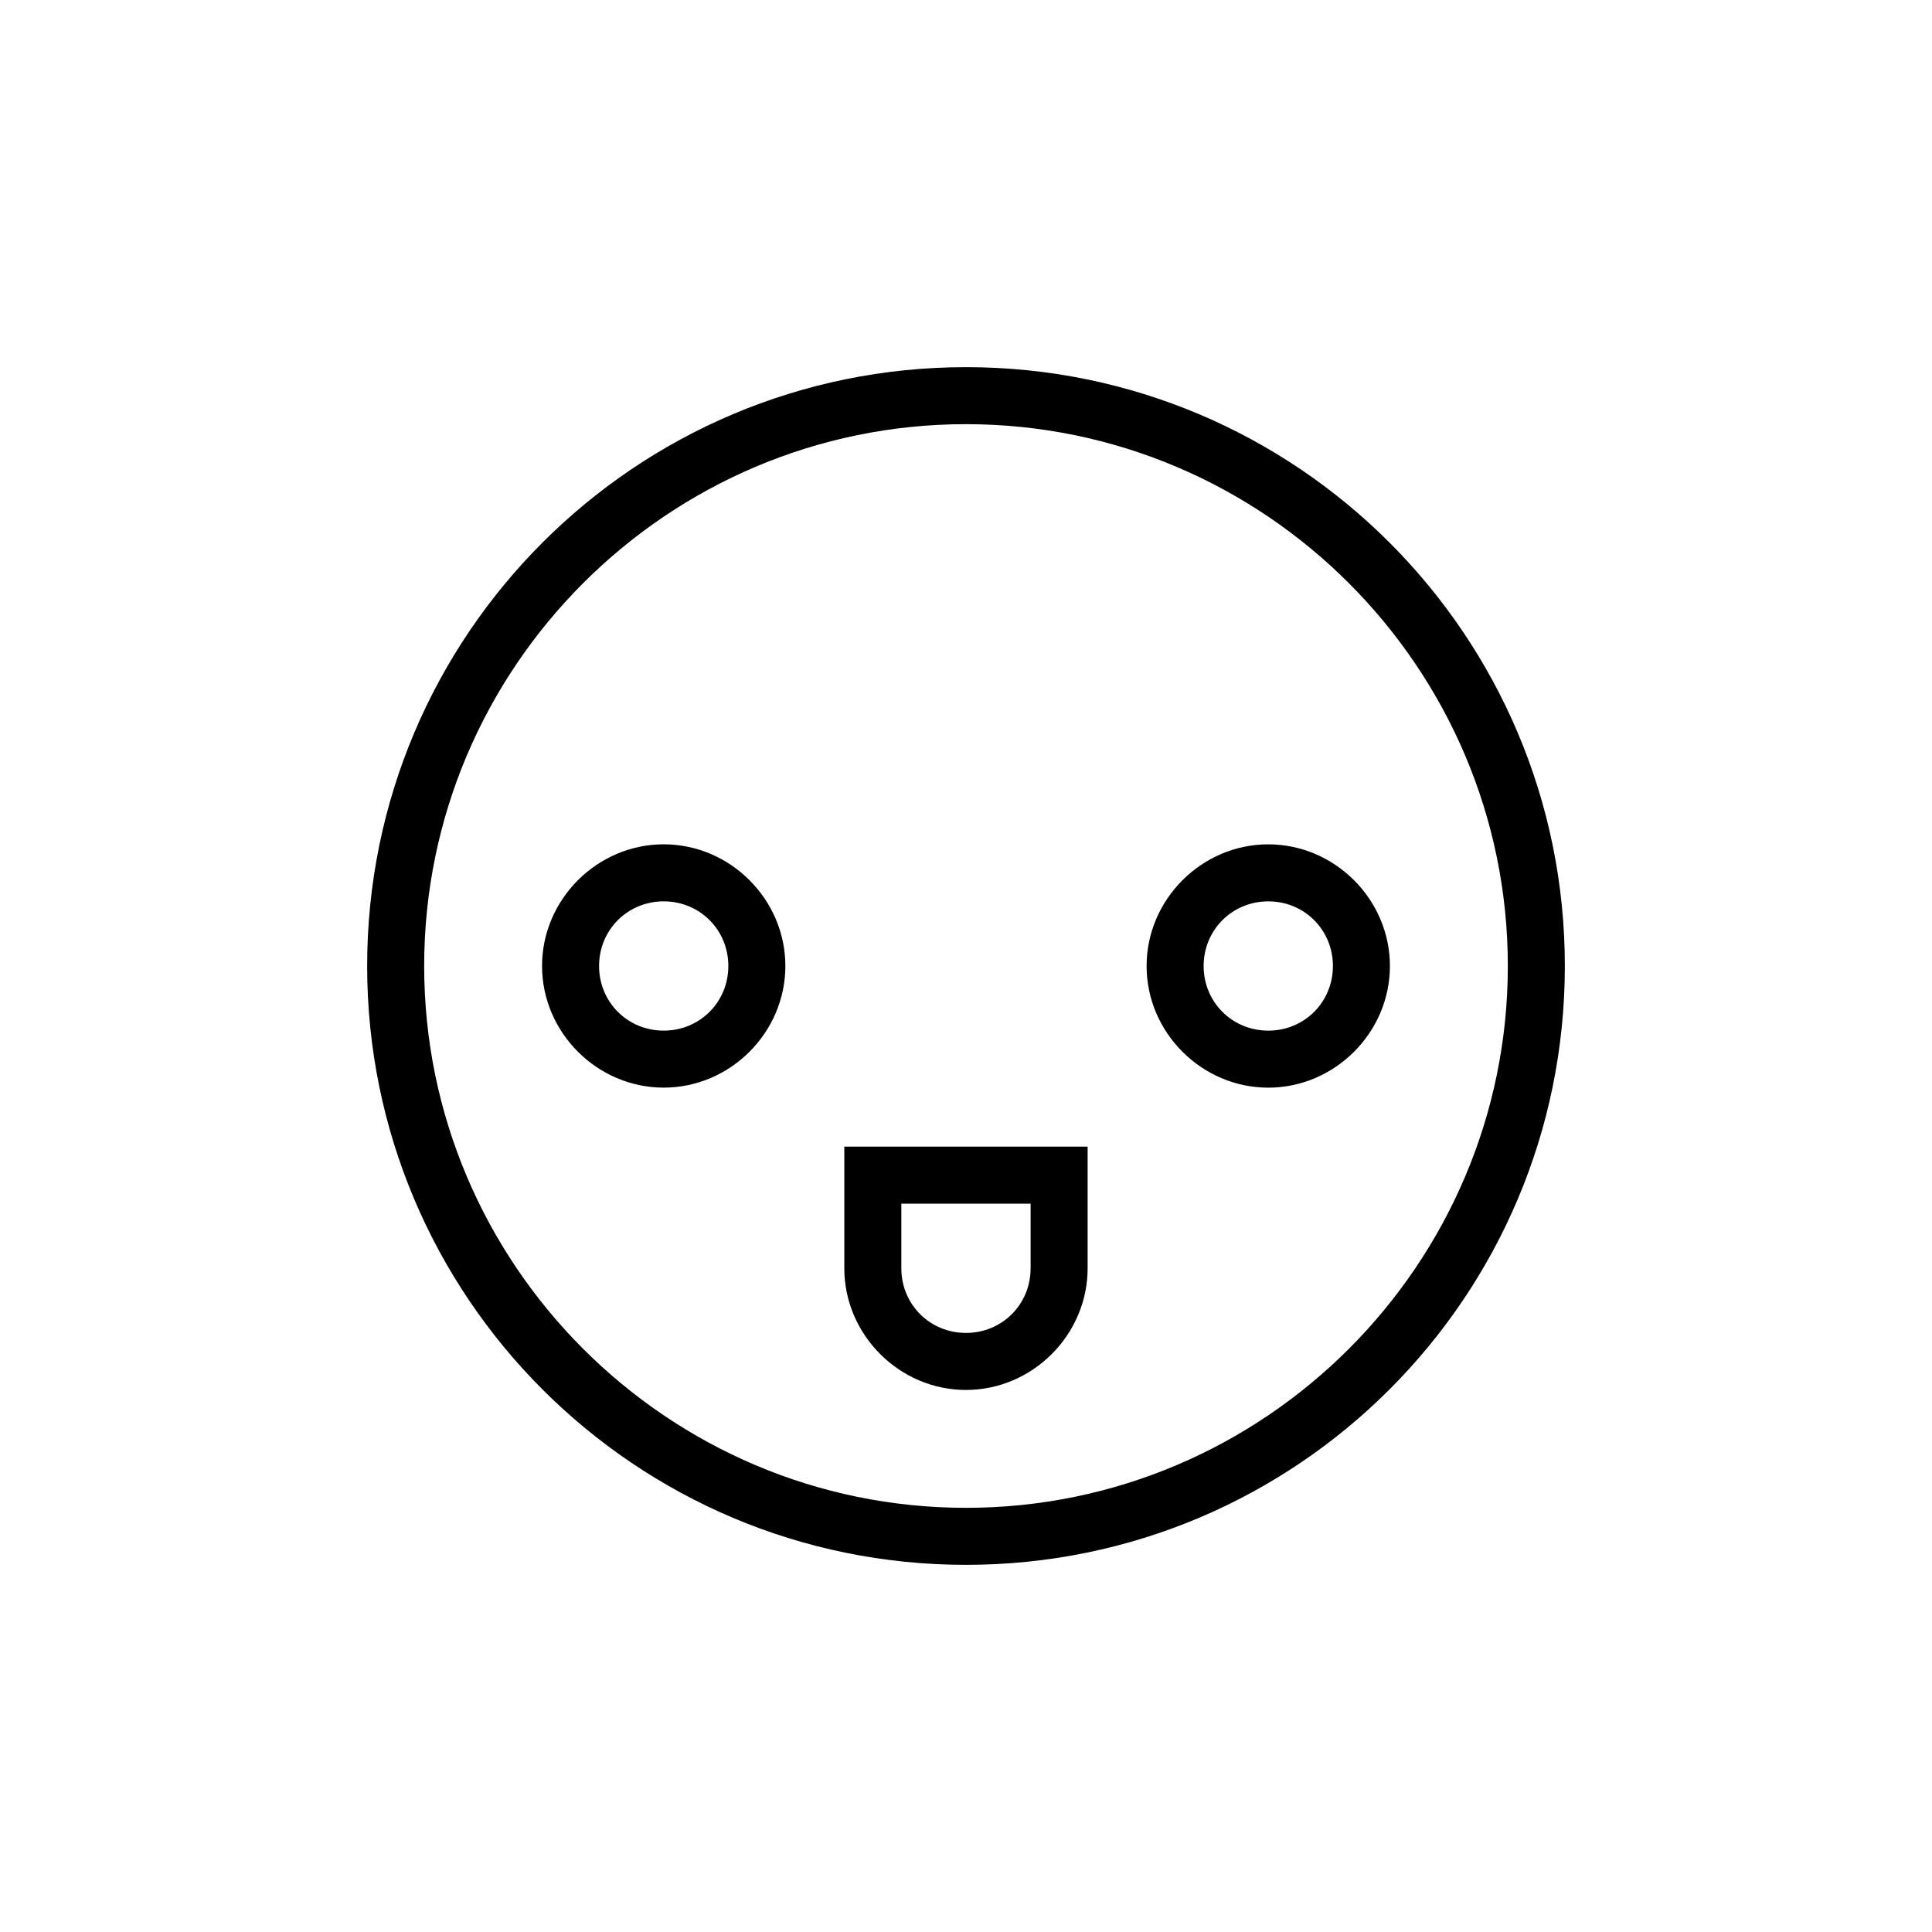
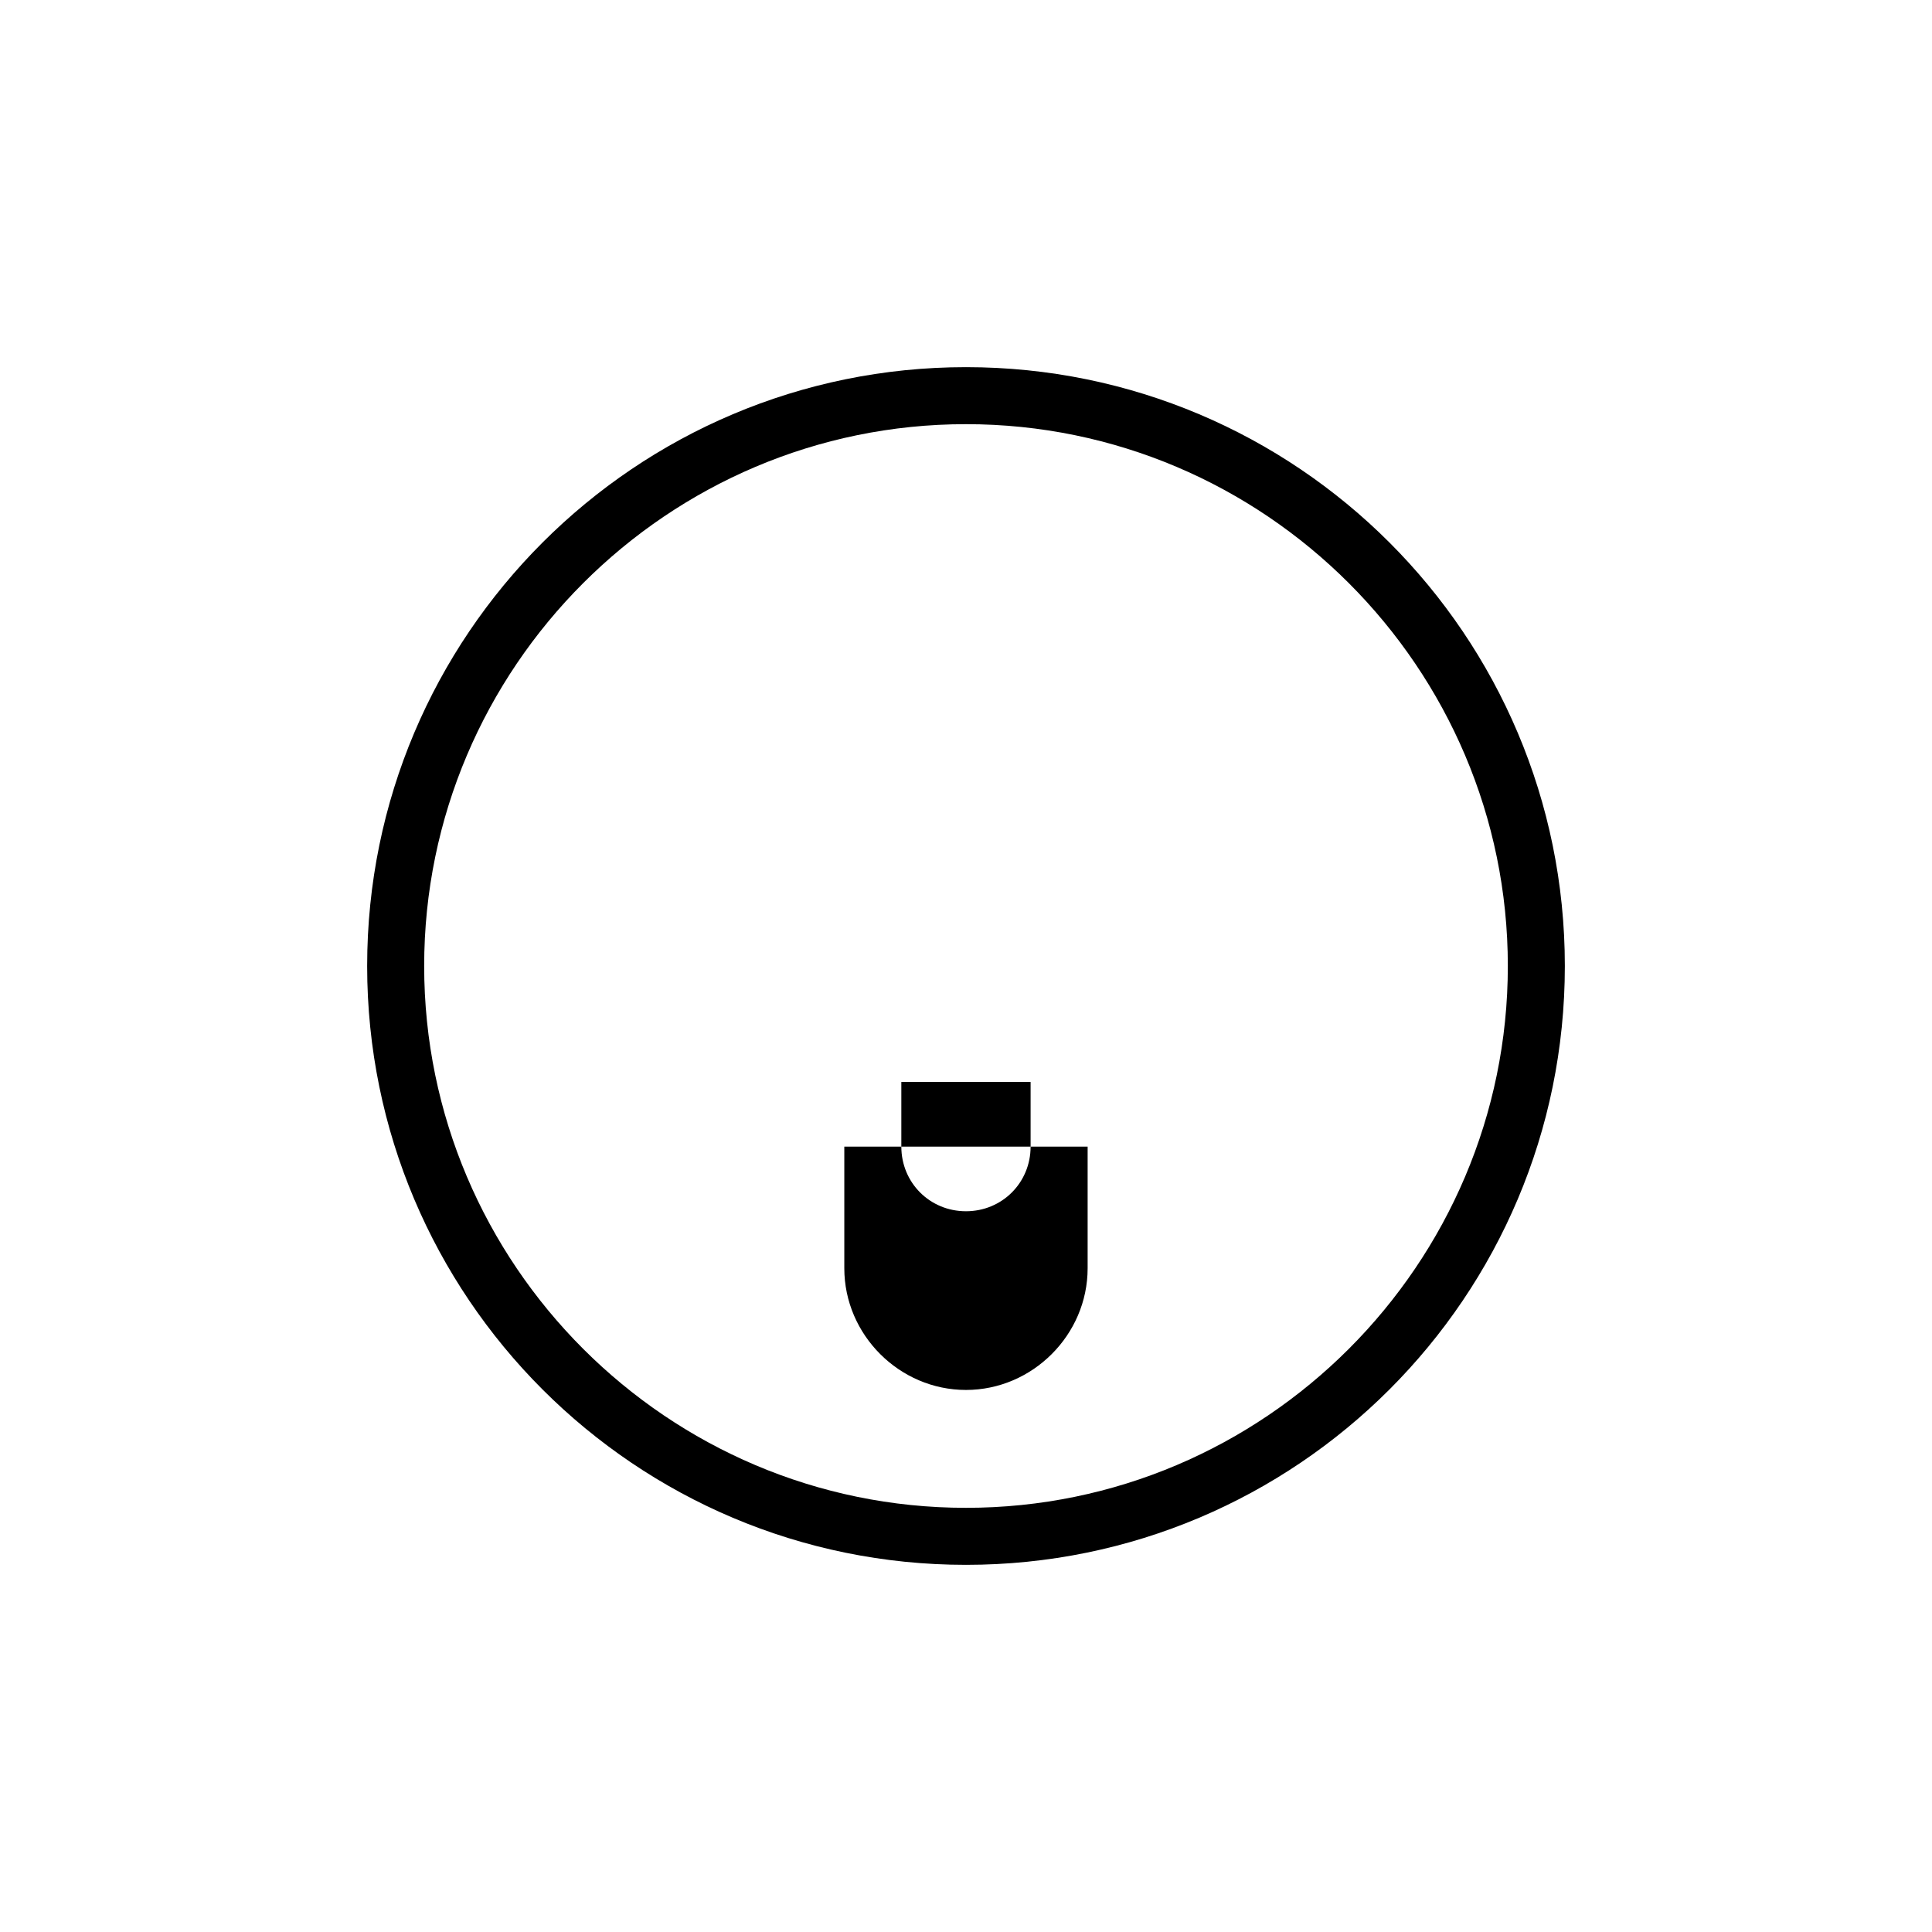
<svg xmlns="http://www.w3.org/2000/svg" fill="#000000" width="800px" height="800px" version="1.1" viewBox="144 144 512 512">
  <g>
-     <path d="m319.89 367.75c-17.633 0-32.242 14.609-32.242 32.242 0 17.633 14.609 32.242 32.242 32.242 17.633 0 32.242-14.609 32.242-32.242 0-17.633-14.609-32.242-32.242-32.242zm0 49.375c-9.574 0-17.129-7.559-17.129-17.129 0-9.574 7.559-17.129 17.129-17.129 9.574 0 17.129 7.559 17.129 17.129s-7.559 17.129-17.129 17.129z" />
-     <path d="m447.86 400c0 17.633 14.609 32.242 32.242 32.242 17.633 0 32.242-14.609 32.242-32.242s-14.609-32.242-32.242-32.242c-17.629-0.004-32.242 14.605-32.242 32.242zm49.375 0c0 9.574-7.559 17.129-17.129 17.129-9.574 0-17.129-7.559-17.129-17.129 0-9.574 7.559-17.129 17.129-17.129 9.57-0.004 17.129 7.555 17.129 17.129z" />
    <path d="m400 241.3c-87.664 0-158.7 71.039-158.7 158.7-0.004 87.664 71.035 158.7 158.7 158.7 87.66 0 158.7-71.039 158.7-158.7 0-87.664-71.039-158.7-158.7-158.7zm0 302.29c-79.098 0-143.59-64.488-143.59-143.59s64.488-143.59 143.59-143.59 143.59 64.488 143.59 143.59-64.488 143.59-143.59 143.59z" />
-     <path d="m367.75 480.11c0 17.633 14.609 32.242 32.242 32.242 17.633 0 32.242-14.609 32.242-32.242v-32.242l-64.484-0.004zm15.113-17.129h34.258v17.129c0 9.574-7.559 17.129-17.129 17.129-9.574 0-17.129-7.559-17.129-17.129z" />
+     <path d="m367.75 480.11c0 17.633 14.609 32.242 32.242 32.242 17.633 0 32.242-14.609 32.242-32.242v-32.242l-64.484-0.004m15.113-17.129h34.258v17.129c0 9.574-7.559 17.129-17.129 17.129-9.574 0-17.129-7.559-17.129-17.129z" />
  </g>
</svg>